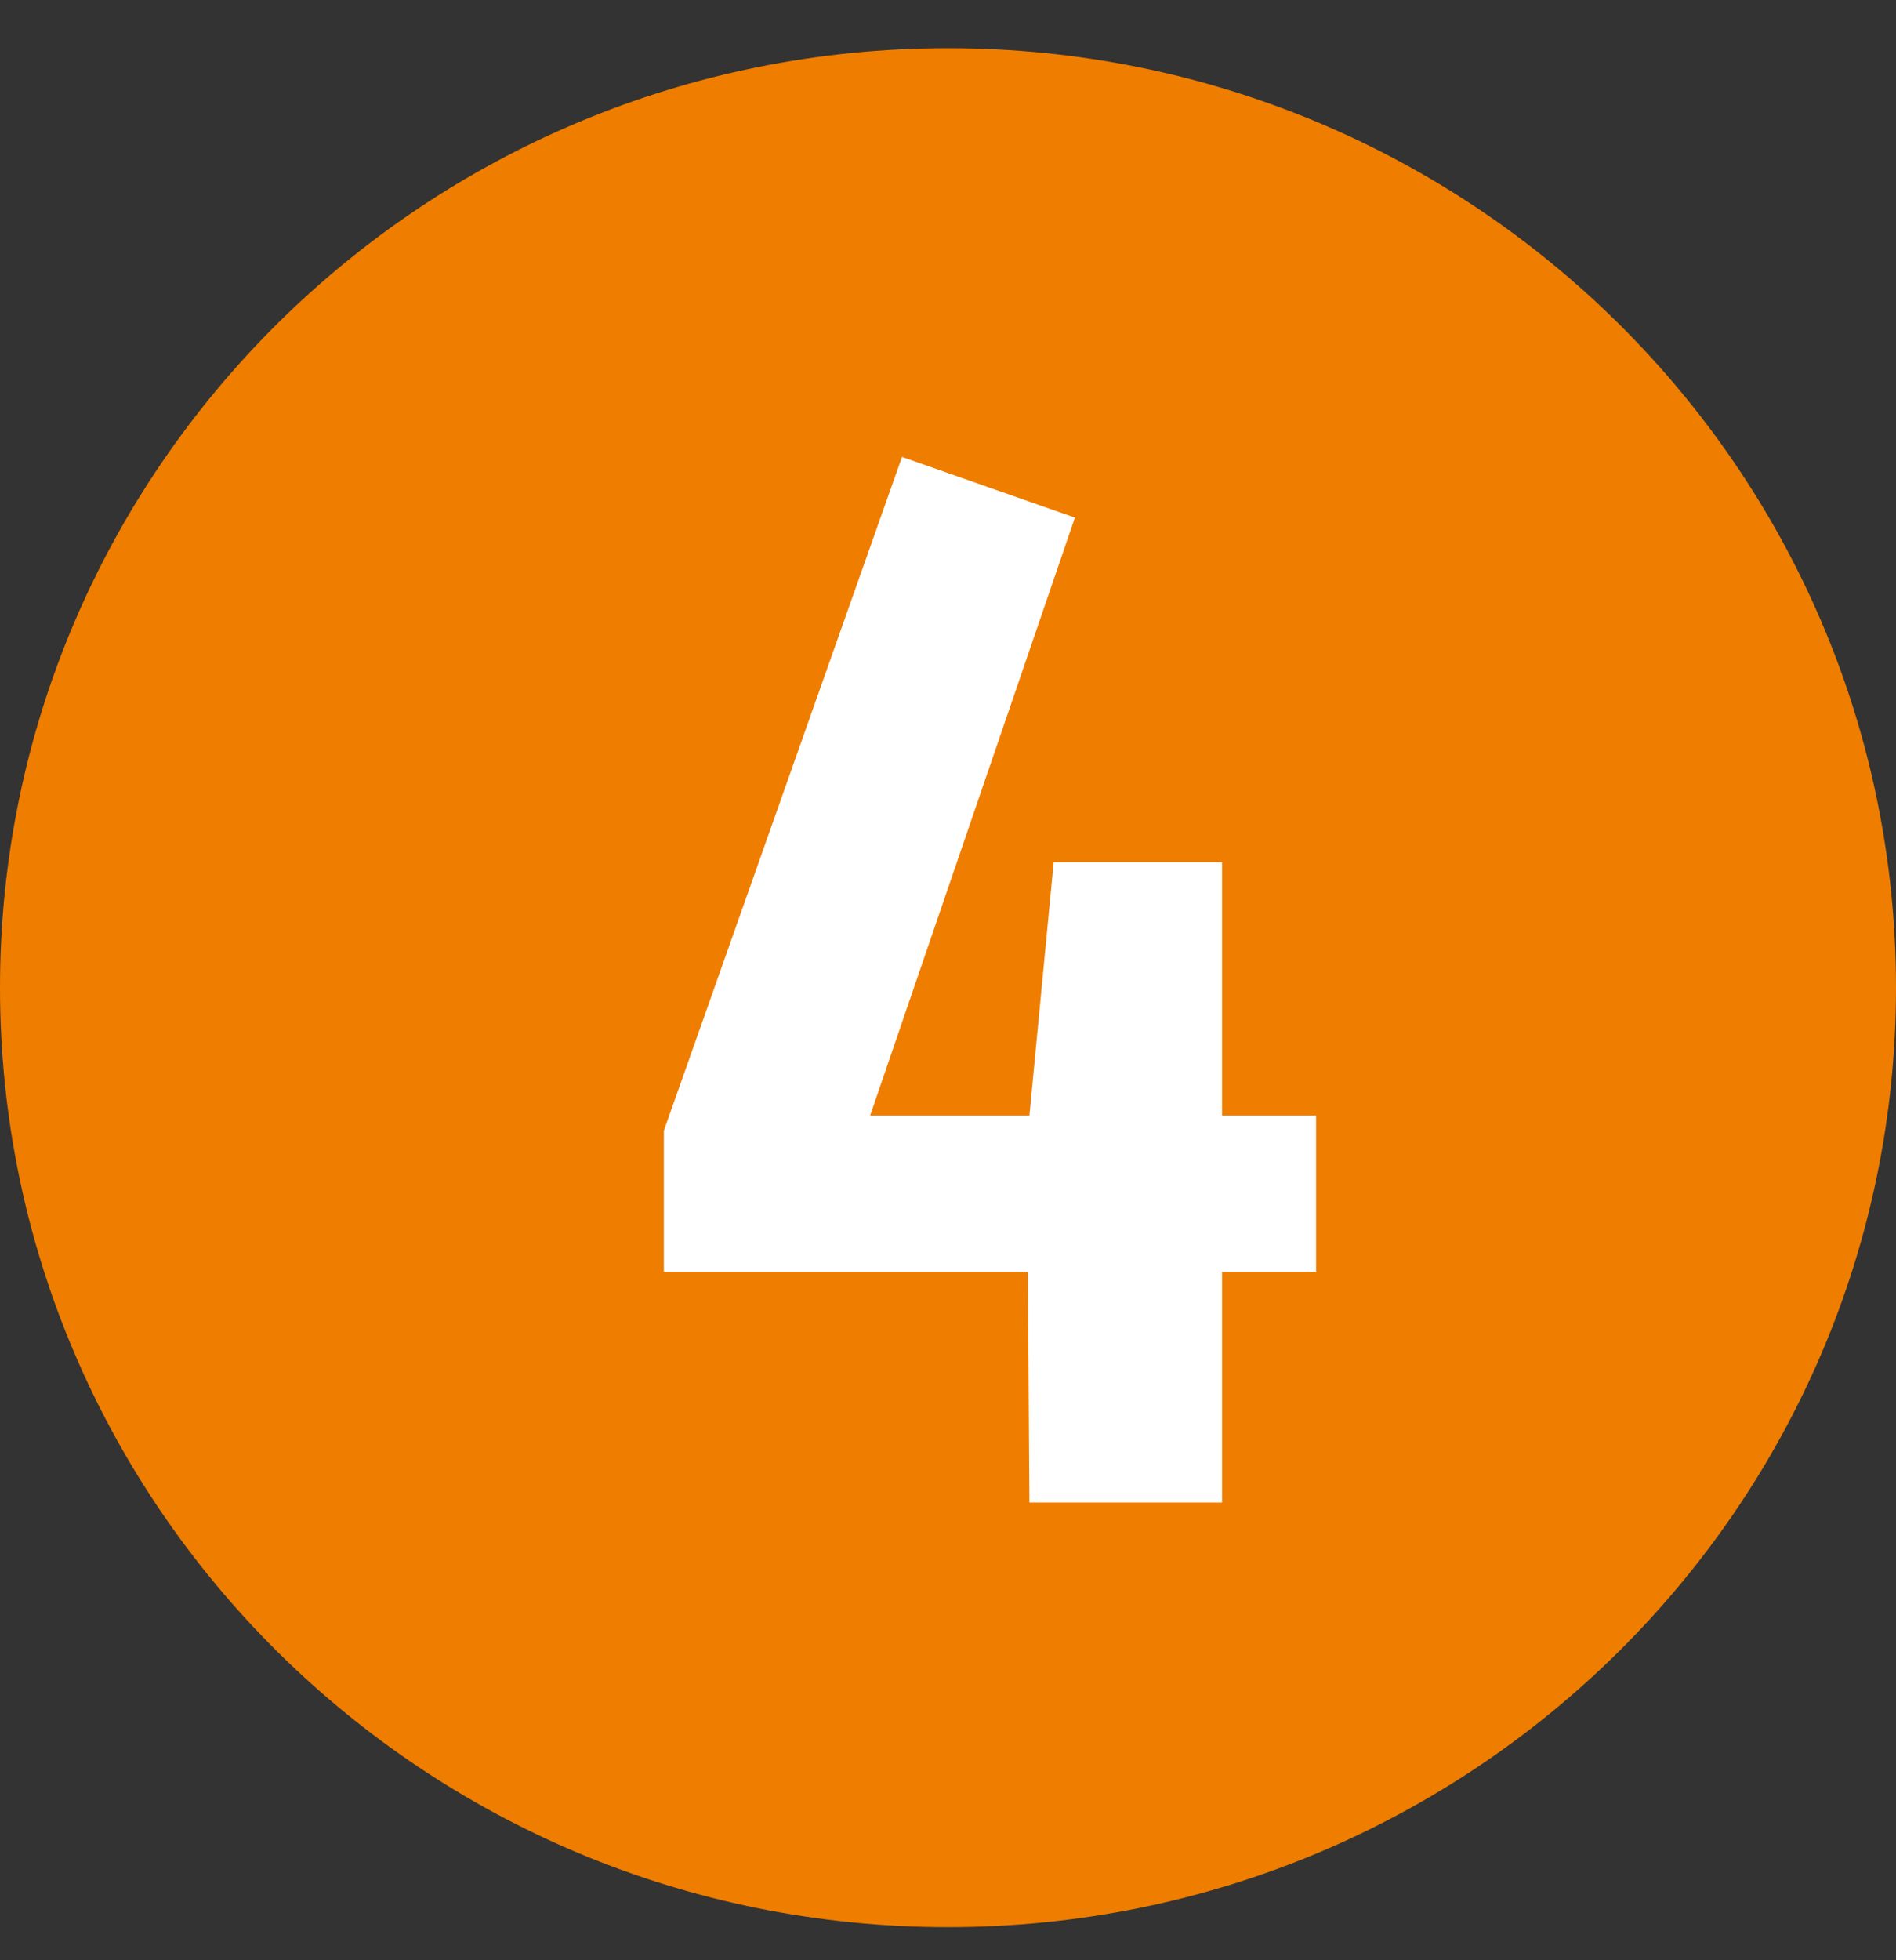
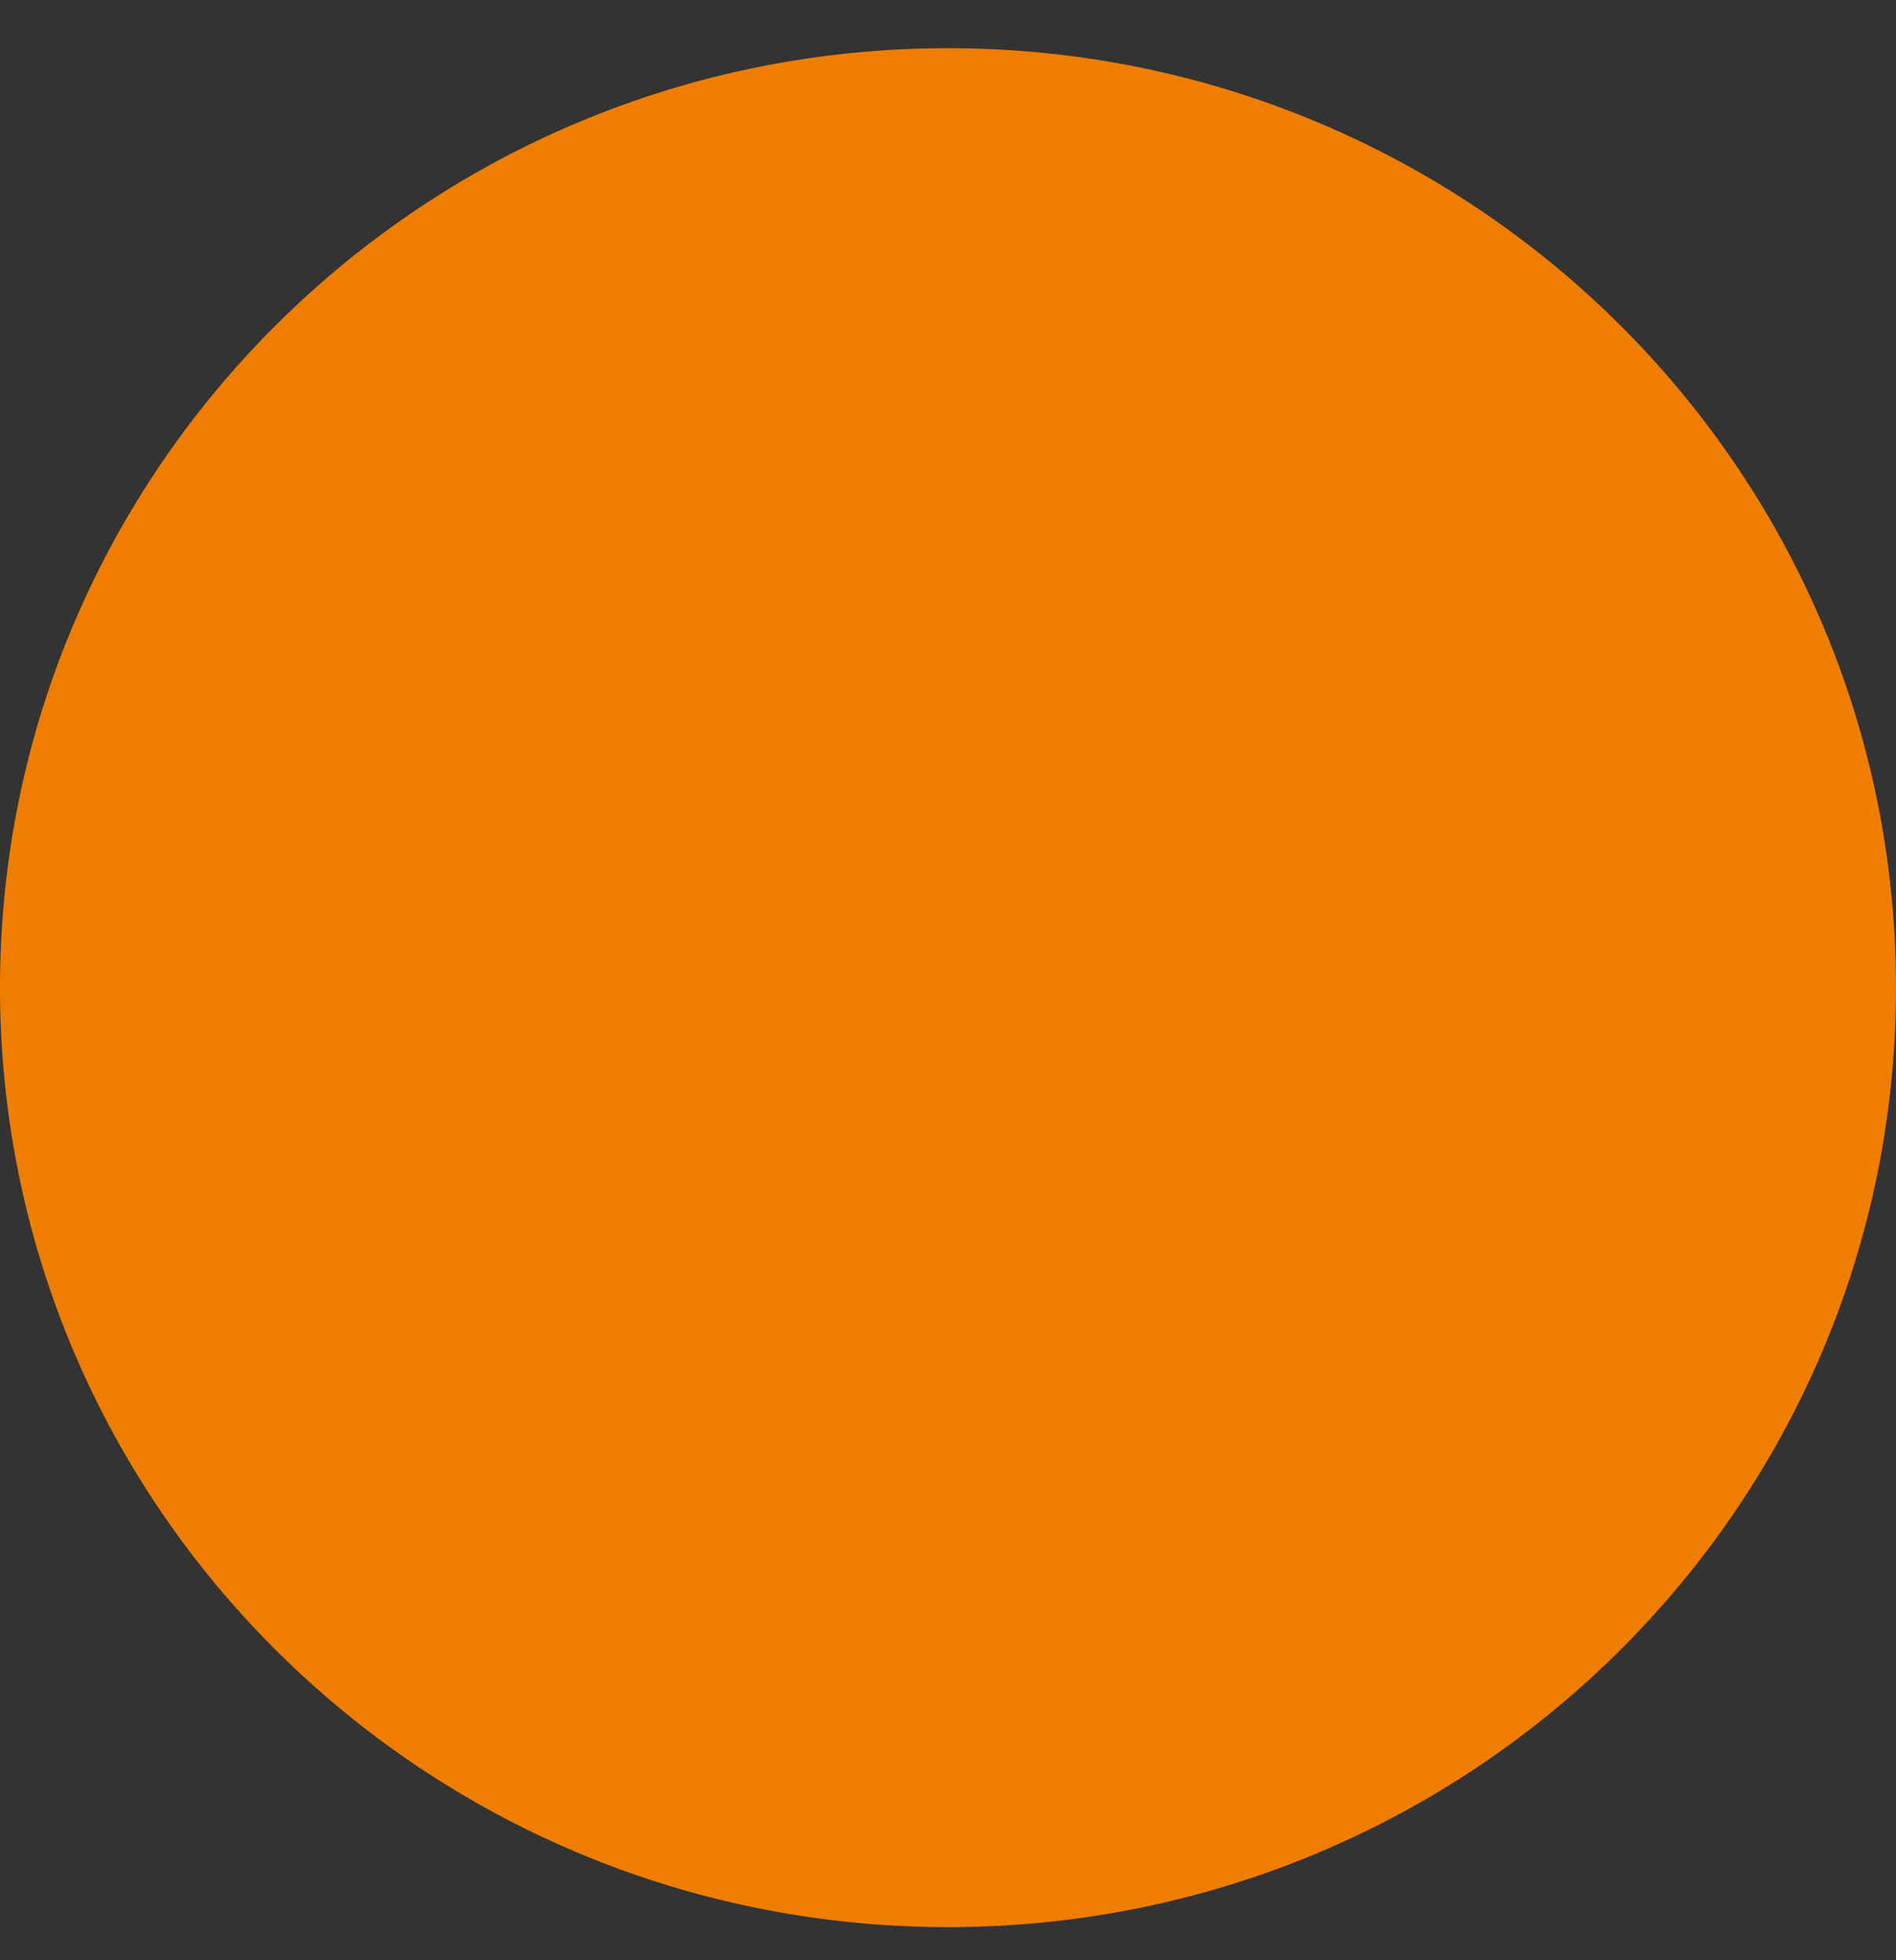
<svg xmlns="http://www.w3.org/2000/svg" width="30" height="31" viewBox="0 0 30 31" fill="none">
  <rect x="0" y="0" width="30" height="31" fill="#333333" stroke="none" />
-   <path d="M15 30.476C23.284 30.476 30 23.825 30 15.619C30 7.414 23.284 0.762 15 0.762C6.716 0.762 0 7.414 0 15.619C0 23.825 6.716 30.476 15 30.476Z" fill="#EF7D00" />
-   <path d="M20.824 17.642V20.114H19.336V23.762H16.288L16.264 20.114H10.504V17.882L14.272 7.226L17.008 8.186L13.768 17.642H16.288L16.672 13.634H19.336V17.642H20.824Z" fill="white" />
+   <path d="M15 30.476C23.284 30.476 30 23.825 30 15.619C30 7.414 23.284 0.762 15 0.762C6.716 0.762 0 7.414 0 15.619C0 23.825 6.716 30.476 15 30.476" fill="#EF7D00" />
</svg>